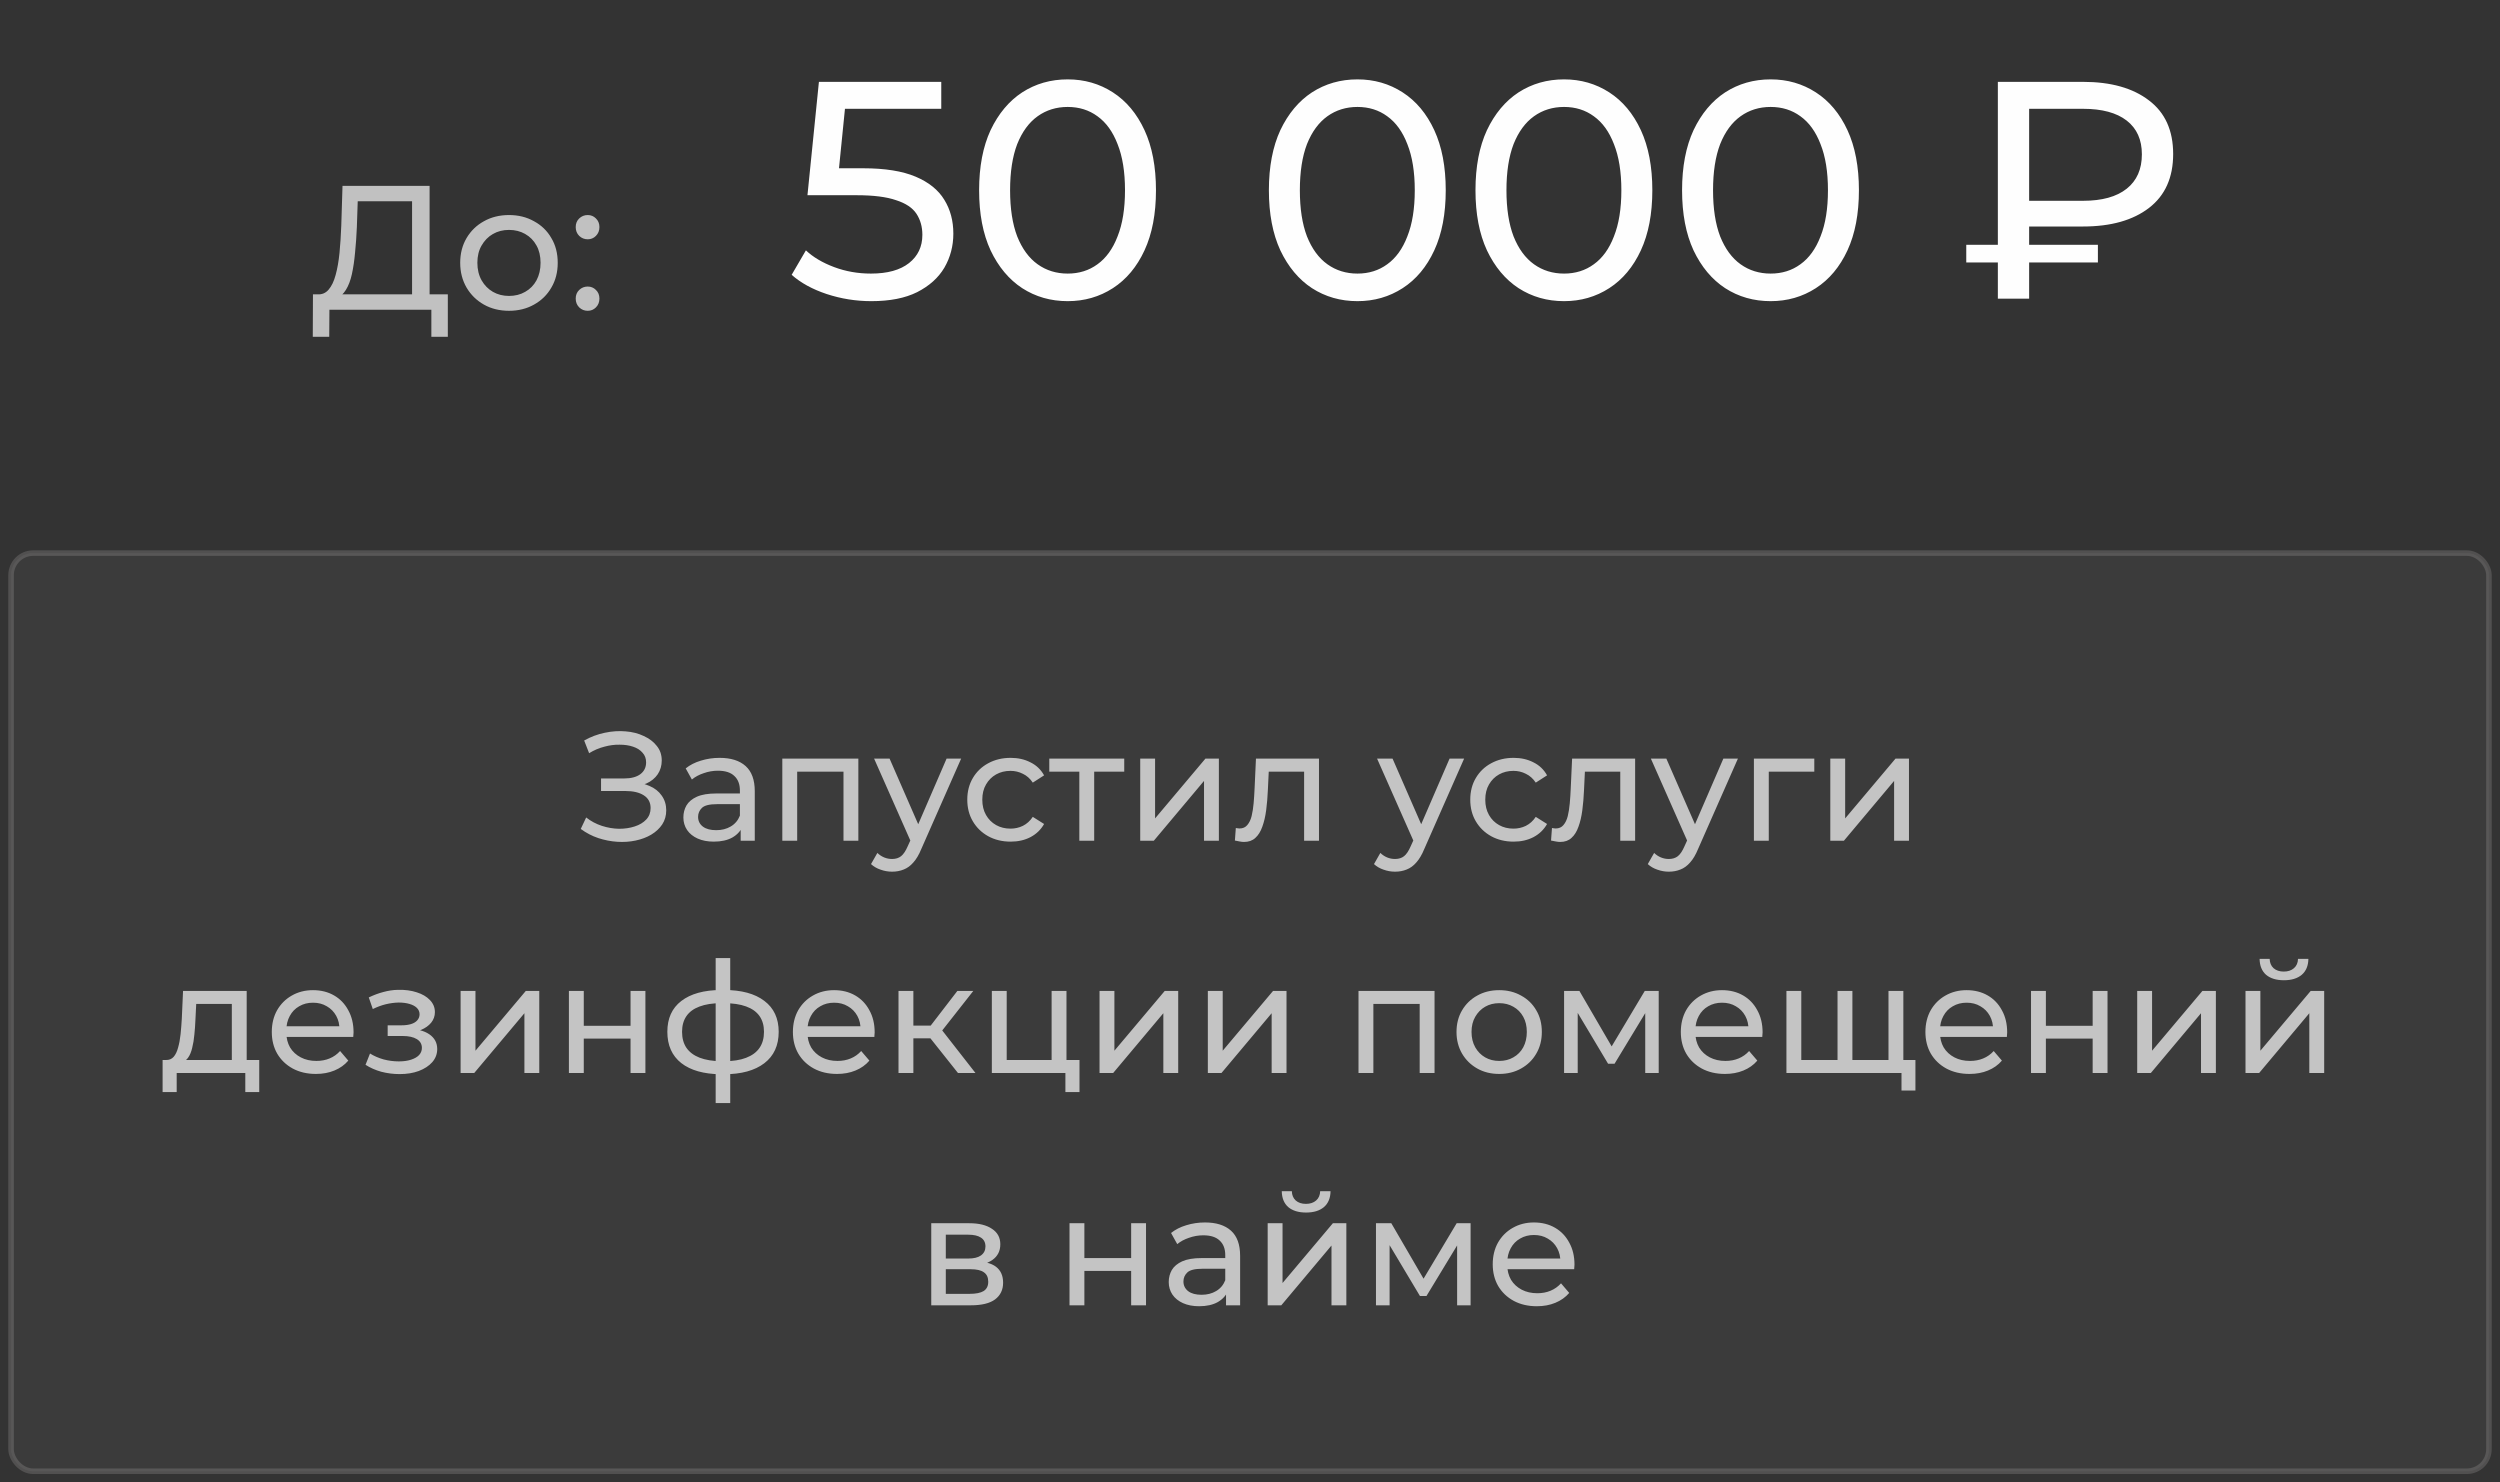
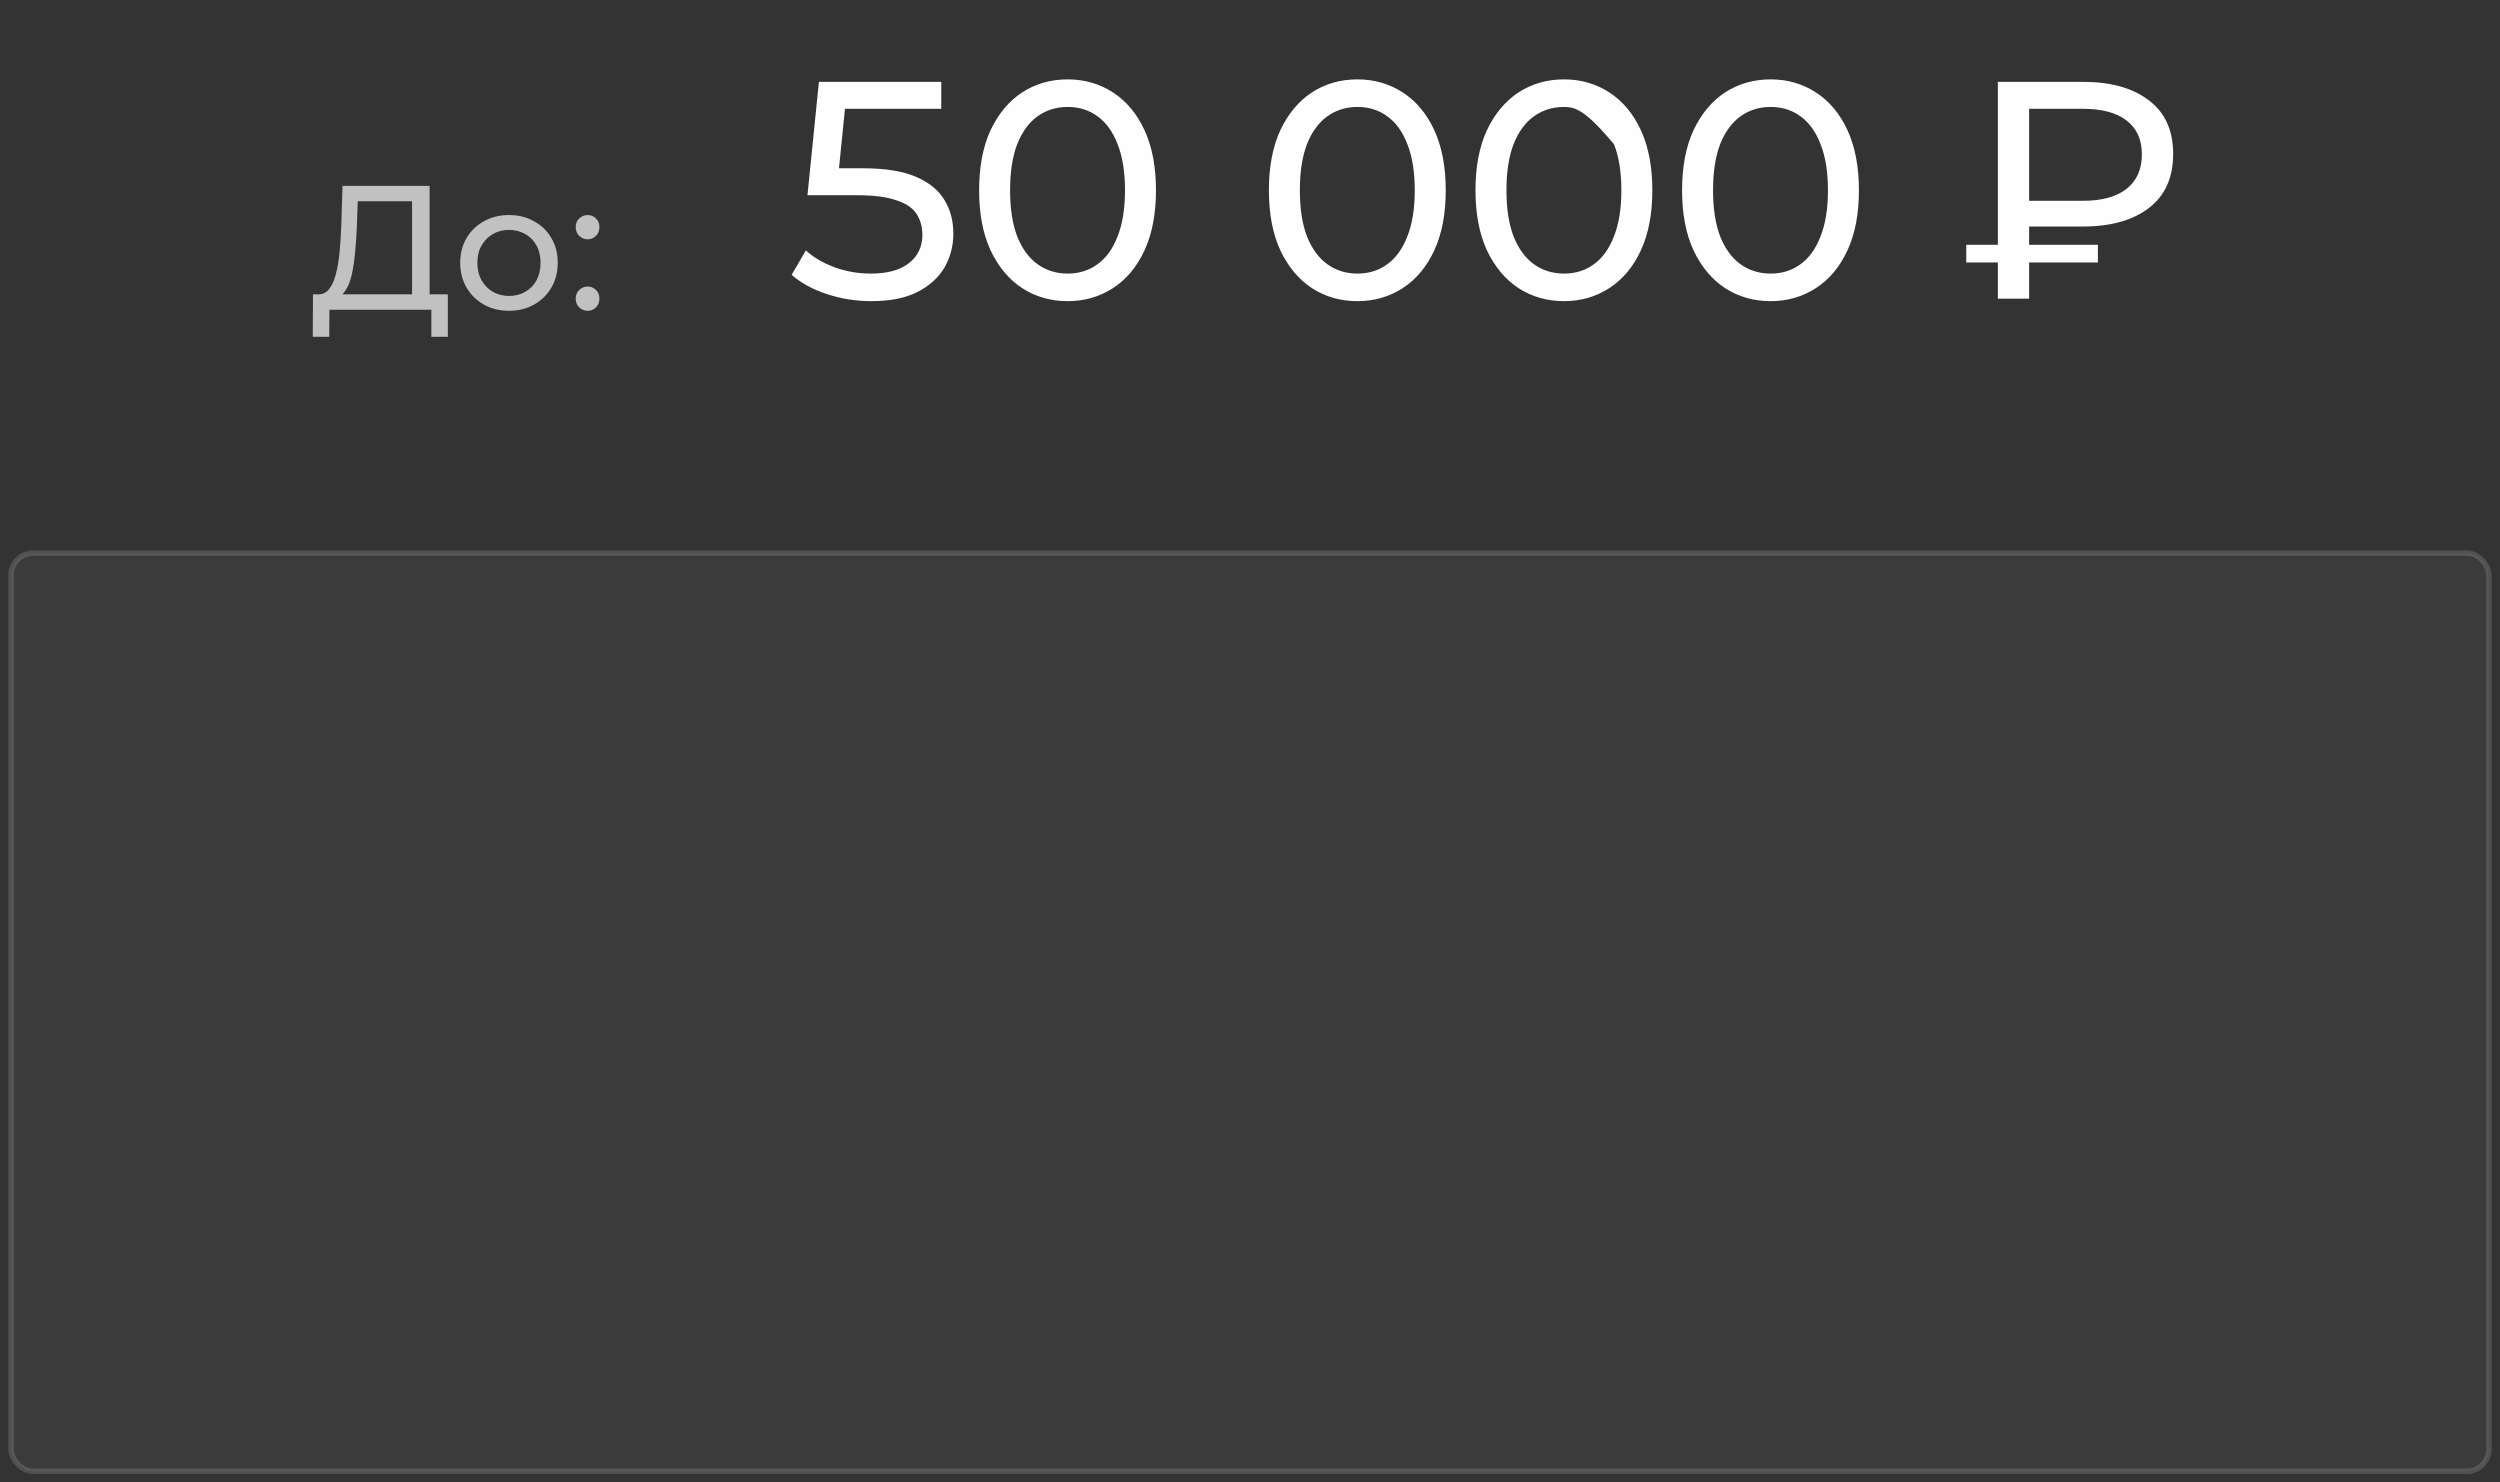
<svg xmlns="http://www.w3.org/2000/svg" width="226" height="134" viewBox="0 0 226 134" fill="none">
  <rect x="0" y="0" width="226" height="134" fill="#333333" stroke="none" />
  <path opacity="0.7" d="M37.251 27.248V18.192H32.339L32.259 20.544C32.227 21.333 32.173 22.091 32.099 22.816C32.035 23.541 31.939 24.197 31.811 24.784C31.683 25.36 31.501 25.835 31.267 26.208C31.043 26.581 30.755 26.811 30.403 26.896L28.675 26.608C29.091 26.64 29.432 26.501 29.699 26.192C29.976 25.872 30.189 25.429 30.339 24.864C30.499 24.288 30.616 23.621 30.691 22.864C30.765 22.096 30.819 21.275 30.851 20.4L30.963 16.8H38.835V27.248H37.251ZM28.275 30.448L28.291 26.608H40.483V30.448H38.995V28H29.779L29.763 30.448H28.275ZM46.018 28.096C45.165 28.096 44.408 27.909 43.746 27.536C43.085 27.163 42.562 26.651 42.178 26C41.794 25.339 41.602 24.592 41.602 23.76C41.602 22.917 41.794 22.171 42.178 21.52C42.562 20.869 43.085 20.363 43.746 20C44.408 19.627 45.165 19.44 46.018 19.44C46.861 19.44 47.613 19.627 48.274 20C48.946 20.363 49.469 20.869 49.842 21.52C50.226 22.16 50.418 22.907 50.418 23.76C50.418 24.603 50.226 25.349 49.842 26C49.469 26.651 48.946 27.163 48.274 27.536C47.613 27.909 46.861 28.096 46.018 28.096ZM46.018 26.752C46.562 26.752 47.048 26.629 47.474 26.384C47.912 26.139 48.253 25.792 48.498 25.344C48.744 24.885 48.866 24.357 48.866 23.76C48.866 23.152 48.744 22.629 48.498 22.192C48.253 21.744 47.912 21.397 47.474 21.152C47.048 20.907 46.562 20.784 46.018 20.784C45.474 20.784 44.989 20.907 44.562 21.152C44.136 21.397 43.794 21.744 43.538 22.192C43.282 22.629 43.154 23.152 43.154 23.76C43.154 24.357 43.282 24.885 43.538 25.344C43.794 25.792 44.136 26.139 44.562 26.384C44.989 26.629 45.474 26.752 46.018 26.752ZM53.132 21.632C52.834 21.632 52.578 21.531 52.364 21.328C52.151 21.115 52.044 20.848 52.044 20.528C52.044 20.208 52.151 19.947 52.364 19.744C52.578 19.541 52.834 19.44 53.132 19.44C53.42 19.44 53.666 19.541 53.868 19.744C54.082 19.947 54.188 20.208 54.188 20.528C54.188 20.848 54.082 21.115 53.868 21.328C53.666 21.531 53.42 21.632 53.132 21.632ZM53.132 28.096C52.834 28.096 52.578 27.995 52.364 27.792C52.151 27.579 52.044 27.312 52.044 26.992C52.044 26.672 52.151 26.411 52.364 26.208C52.578 26.005 52.834 25.904 53.132 25.904C53.42 25.904 53.666 26.005 53.868 26.208C54.082 26.411 54.188 26.672 54.188 26.992C54.188 27.312 54.082 27.579 53.868 27.792C53.666 27.995 53.42 28.096 53.132 28.096Z" fill="#FEFEFE" />
-   <path d="M78.762 27.224C77.38 27.224 76.037 27.009 74.73 26.58C73.442 26.151 72.387 25.572 71.566 24.844L72.854 22.632C73.507 23.248 74.356 23.752 75.402 24.144C76.447 24.536 77.558 24.732 78.734 24.732C80.227 24.732 81.375 24.415 82.178 23.78C82.981 23.145 83.382 22.296 83.382 21.232C83.382 20.504 83.204 19.869 82.85 19.328C82.495 18.787 81.879 18.376 81.002 18.096C80.143 17.797 78.958 17.648 77.446 17.648H72.994L74.03 7.4H85.09V9.836H75.066L76.522 8.464L75.71 16.556L74.254 15.212H78.034C79.994 15.212 81.571 15.464 82.766 15.968C83.96 16.472 84.829 17.172 85.37 18.068C85.911 18.945 86.182 19.963 86.182 21.12C86.182 22.24 85.911 23.267 85.37 24.2C84.829 25.115 84.007 25.852 82.906 26.412C81.823 26.953 80.442 27.224 78.762 27.224ZM96.52 27.224C94.989 27.224 93.617 26.832 92.404 26.048C91.209 25.264 90.257 24.125 89.548 22.632C88.857 21.139 88.512 19.328 88.512 17.2C88.512 15.072 88.857 13.261 89.548 11.768C90.257 10.275 91.209 9.136 92.404 8.352C93.617 7.568 94.989 7.176 96.52 7.176C98.032 7.176 99.395 7.568 100.608 8.352C101.821 9.136 102.773 10.275 103.464 11.768C104.155 13.261 104.5 15.072 104.5 17.2C104.5 19.328 104.155 21.139 103.464 22.632C102.773 24.125 101.821 25.264 100.608 26.048C99.395 26.832 98.032 27.224 96.52 27.224ZM96.52 24.732C97.547 24.732 98.443 24.452 99.208 23.892C99.992 23.332 100.599 22.492 101.028 21.372C101.476 20.252 101.7 18.861 101.7 17.2C101.7 15.539 101.476 14.148 101.028 13.028C100.599 11.908 99.992 11.068 99.208 10.508C98.443 9.948 97.547 9.668 96.52 9.668C95.493 9.668 94.588 9.948 93.804 10.508C93.02 11.068 92.404 11.908 91.956 13.028C91.527 14.148 91.312 15.539 91.312 17.2C91.312 18.861 91.527 20.252 91.956 21.372C92.404 22.492 93.02 23.332 93.804 23.892C94.588 24.452 95.493 24.732 96.52 24.732ZM122.715 27.224C121.185 27.224 119.813 26.832 118.599 26.048C117.405 25.264 116.453 24.125 115.743 22.632C115.053 21.139 114.707 19.328 114.707 17.2C114.707 15.072 115.053 13.261 115.743 11.768C116.453 10.275 117.405 9.136 118.599 8.352C119.813 7.568 121.185 7.176 122.715 7.176C124.227 7.176 125.59 7.568 126.803 8.352C128.017 9.136 128.969 10.275 129.659 11.768C130.35 13.261 130.695 15.072 130.695 17.2C130.695 19.328 130.35 21.139 129.659 22.632C128.969 24.125 128.017 25.264 126.803 26.048C125.59 26.832 124.227 27.224 122.715 27.224ZM122.715 24.732C123.742 24.732 124.638 24.452 125.403 23.892C126.187 23.332 126.794 22.492 127.223 21.372C127.671 20.252 127.895 18.861 127.895 17.2C127.895 15.539 127.671 14.148 127.223 13.028C126.794 11.908 126.187 11.068 125.403 10.508C124.638 9.948 123.742 9.668 122.715 9.668C121.689 9.668 120.783 9.948 119.999 10.508C119.215 11.068 118.599 11.908 118.151 13.028C117.722 14.148 117.507 15.539 117.507 17.2C117.507 18.861 117.722 20.252 118.151 21.372C118.599 22.492 119.215 23.332 119.999 23.892C120.783 24.452 121.689 24.732 122.715 24.732ZM141.391 27.224C139.86 27.224 138.488 26.832 137.275 26.048C136.08 25.264 135.128 24.125 134.419 22.632C133.728 21.139 133.383 19.328 133.383 17.2C133.383 15.072 133.728 13.261 134.419 11.768C135.128 10.275 136.08 9.136 137.275 8.352C138.488 7.568 139.86 7.176 141.391 7.176C142.903 7.176 144.266 7.568 145.479 8.352C146.692 9.136 147.644 10.275 148.335 11.768C149.026 13.261 149.371 15.072 149.371 17.2C149.371 19.328 149.026 21.139 148.335 22.632C147.644 24.125 146.692 25.264 145.479 26.048C144.266 26.832 142.903 27.224 141.391 27.224ZM141.391 24.732C142.418 24.732 143.314 24.452 144.079 23.892C144.863 23.332 145.47 22.492 145.899 21.372C146.347 20.252 146.571 18.861 146.571 17.2C146.571 15.539 146.347 14.148 145.899 13.028C145.47 11.908 144.863 11.068 144.079 10.508C143.314 9.948 142.418 9.668 141.391 9.668C140.364 9.668 139.459 9.948 138.675 10.508C137.891 11.068 137.275 11.908 136.827 13.028C136.398 14.148 136.183 15.539 136.183 17.2C136.183 18.861 136.398 20.252 136.827 21.372C137.275 22.492 137.891 23.332 138.675 23.892C139.459 24.452 140.364 24.732 141.391 24.732ZM160.067 27.224C158.536 27.224 157.164 26.832 155.951 26.048C154.756 25.264 153.804 24.125 153.095 22.632C152.404 21.139 152.059 19.328 152.059 17.2C152.059 15.072 152.404 13.261 153.095 11.768C153.804 10.275 154.756 9.136 155.951 8.352C157.164 7.568 158.536 7.176 160.067 7.176C161.579 7.176 162.942 7.568 164.155 8.352C165.368 9.136 166.32 10.275 167.011 11.768C167.702 13.261 168.047 15.072 168.047 17.2C168.047 19.328 167.702 21.139 167.011 22.632C166.32 24.125 165.368 25.264 164.155 26.048C162.942 26.832 161.579 27.224 160.067 27.224ZM160.067 24.732C161.094 24.732 161.99 24.452 162.755 23.892C163.539 23.332 164.146 22.492 164.575 21.372C165.023 20.252 165.247 18.861 165.247 17.2C165.247 15.539 165.023 14.148 164.575 13.028C164.146 11.908 163.539 11.068 162.755 10.508C161.99 9.948 161.094 9.668 160.067 9.668C159.04 9.668 158.135 9.948 157.351 10.508C156.567 11.068 155.951 11.908 155.503 13.028C155.074 14.148 154.859 15.539 154.859 17.2C154.859 18.861 155.074 20.252 155.503 21.372C155.951 22.492 156.567 23.332 157.351 23.892C158.135 24.452 159.04 24.732 160.067 24.732ZM180.606 27V7.4H188.306C190.826 7.4 192.814 7.96 194.27 9.08C195.726 10.181 196.454 11.796 196.454 13.924C196.454 16.052 195.726 17.676 194.27 18.796C192.814 19.916 190.826 20.476 188.306 20.476H182.174L183.434 19.16V27H180.606ZM183.434 19.44L182.174 18.152H188.306C190.023 18.152 191.339 17.788 192.254 17.06C193.169 16.332 193.626 15.296 193.626 13.952C193.626 12.627 193.169 11.609 192.254 10.9C191.339 10.191 190.023 9.836 188.306 9.836H182.174L183.434 8.436V19.44ZM177.75 23.724V22.128H189.65V23.724H177.75Z" fill="#FEFEFE" />
+   <path d="M78.762 27.224C77.38 27.224 76.037 27.009 74.73 26.58C73.442 26.151 72.387 25.572 71.566 24.844L72.854 22.632C73.507 23.248 74.356 23.752 75.402 24.144C76.447 24.536 77.558 24.732 78.734 24.732C80.227 24.732 81.375 24.415 82.178 23.78C82.981 23.145 83.382 22.296 83.382 21.232C83.382 20.504 83.204 19.869 82.85 19.328C82.495 18.787 81.879 18.376 81.002 18.096C80.143 17.797 78.958 17.648 77.446 17.648H72.994L74.03 7.4H85.09V9.836H75.066L76.522 8.464L75.71 16.556L74.254 15.212H78.034C79.994 15.212 81.571 15.464 82.766 15.968C83.96 16.472 84.829 17.172 85.37 18.068C85.911 18.945 86.182 19.963 86.182 21.12C86.182 22.24 85.911 23.267 85.37 24.2C84.829 25.115 84.007 25.852 82.906 26.412C81.823 26.953 80.442 27.224 78.762 27.224ZM96.52 27.224C94.989 27.224 93.617 26.832 92.404 26.048C91.209 25.264 90.257 24.125 89.548 22.632C88.857 21.139 88.512 19.328 88.512 17.2C88.512 15.072 88.857 13.261 89.548 11.768C90.257 10.275 91.209 9.136 92.404 8.352C93.617 7.568 94.989 7.176 96.52 7.176C98.032 7.176 99.395 7.568 100.608 8.352C101.821 9.136 102.773 10.275 103.464 11.768C104.155 13.261 104.5 15.072 104.5 17.2C104.5 19.328 104.155 21.139 103.464 22.632C102.773 24.125 101.821 25.264 100.608 26.048C99.395 26.832 98.032 27.224 96.52 27.224ZM96.52 24.732C97.547 24.732 98.443 24.452 99.208 23.892C99.992 23.332 100.599 22.492 101.028 21.372C101.476 20.252 101.7 18.861 101.7 17.2C101.7 15.539 101.476 14.148 101.028 13.028C100.599 11.908 99.992 11.068 99.208 10.508C98.443 9.948 97.547 9.668 96.52 9.668C95.493 9.668 94.588 9.948 93.804 10.508C93.02 11.068 92.404 11.908 91.956 13.028C91.527 14.148 91.312 15.539 91.312 17.2C91.312 18.861 91.527 20.252 91.956 21.372C92.404 22.492 93.02 23.332 93.804 23.892C94.588 24.452 95.493 24.732 96.52 24.732ZM122.715 27.224C121.185 27.224 119.813 26.832 118.599 26.048C117.405 25.264 116.453 24.125 115.743 22.632C115.053 21.139 114.707 19.328 114.707 17.2C114.707 15.072 115.053 13.261 115.743 11.768C116.453 10.275 117.405 9.136 118.599 8.352C119.813 7.568 121.185 7.176 122.715 7.176C124.227 7.176 125.59 7.568 126.803 8.352C128.017 9.136 128.969 10.275 129.659 11.768C130.35 13.261 130.695 15.072 130.695 17.2C130.695 19.328 130.35 21.139 129.659 22.632C128.969 24.125 128.017 25.264 126.803 26.048C125.59 26.832 124.227 27.224 122.715 27.224ZM122.715 24.732C123.742 24.732 124.638 24.452 125.403 23.892C126.187 23.332 126.794 22.492 127.223 21.372C127.671 20.252 127.895 18.861 127.895 17.2C127.895 15.539 127.671 14.148 127.223 13.028C126.794 11.908 126.187 11.068 125.403 10.508C124.638 9.948 123.742 9.668 122.715 9.668C121.689 9.668 120.783 9.948 119.999 10.508C119.215 11.068 118.599 11.908 118.151 13.028C117.722 14.148 117.507 15.539 117.507 17.2C117.507 18.861 117.722 20.252 118.151 21.372C118.599 22.492 119.215 23.332 119.999 23.892C120.783 24.452 121.689 24.732 122.715 24.732ZM141.391 27.224C139.86 27.224 138.488 26.832 137.275 26.048C136.08 25.264 135.128 24.125 134.419 22.632C133.728 21.139 133.383 19.328 133.383 17.2C133.383 15.072 133.728 13.261 134.419 11.768C135.128 10.275 136.08 9.136 137.275 8.352C138.488 7.568 139.86 7.176 141.391 7.176C142.903 7.176 144.266 7.568 145.479 8.352C146.692 9.136 147.644 10.275 148.335 11.768C149.026 13.261 149.371 15.072 149.371 17.2C149.371 19.328 149.026 21.139 148.335 22.632C147.644 24.125 146.692 25.264 145.479 26.048C144.266 26.832 142.903 27.224 141.391 27.224ZM141.391 24.732C142.418 24.732 143.314 24.452 144.079 23.892C144.863 23.332 145.47 22.492 145.899 21.372C146.347 20.252 146.571 18.861 146.571 17.2C146.571 15.539 146.347 14.148 145.899 13.028C143.314 9.948 142.418 9.668 141.391 9.668C140.364 9.668 139.459 9.948 138.675 10.508C137.891 11.068 137.275 11.908 136.827 13.028C136.398 14.148 136.183 15.539 136.183 17.2C136.183 18.861 136.398 20.252 136.827 21.372C137.275 22.492 137.891 23.332 138.675 23.892C139.459 24.452 140.364 24.732 141.391 24.732ZM160.067 27.224C158.536 27.224 157.164 26.832 155.951 26.048C154.756 25.264 153.804 24.125 153.095 22.632C152.404 21.139 152.059 19.328 152.059 17.2C152.059 15.072 152.404 13.261 153.095 11.768C153.804 10.275 154.756 9.136 155.951 8.352C157.164 7.568 158.536 7.176 160.067 7.176C161.579 7.176 162.942 7.568 164.155 8.352C165.368 9.136 166.32 10.275 167.011 11.768C167.702 13.261 168.047 15.072 168.047 17.2C168.047 19.328 167.702 21.139 167.011 22.632C166.32 24.125 165.368 25.264 164.155 26.048C162.942 26.832 161.579 27.224 160.067 27.224ZM160.067 24.732C161.094 24.732 161.99 24.452 162.755 23.892C163.539 23.332 164.146 22.492 164.575 21.372C165.023 20.252 165.247 18.861 165.247 17.2C165.247 15.539 165.023 14.148 164.575 13.028C164.146 11.908 163.539 11.068 162.755 10.508C161.99 9.948 161.094 9.668 160.067 9.668C159.04 9.668 158.135 9.948 157.351 10.508C156.567 11.068 155.951 11.908 155.503 13.028C155.074 14.148 154.859 15.539 154.859 17.2C154.859 18.861 155.074 20.252 155.503 21.372C155.951 22.492 156.567 23.332 157.351 23.892C158.135 24.452 159.04 24.732 160.067 24.732ZM180.606 27V7.4H188.306C190.826 7.4 192.814 7.96 194.27 9.08C195.726 10.181 196.454 11.796 196.454 13.924C196.454 16.052 195.726 17.676 194.27 18.796C192.814 19.916 190.826 20.476 188.306 20.476H182.174L183.434 19.16V27H180.606ZM183.434 19.44L182.174 18.152H188.306C190.023 18.152 191.339 17.788 192.254 17.06C193.169 16.332 193.626 15.296 193.626 13.952C193.626 12.627 193.169 11.609 192.254 10.9C191.339 10.191 190.023 9.836 188.306 9.836H182.174L183.434 8.436V19.44ZM177.75 23.724V22.128H189.65V23.724H177.75Z" fill="#FEFEFE" />
  <rect x="1" y="50" width="224" height="83" rx="2" fill="white" fill-opacity="0.04" />
  <rect x="1" y="50" width="224" height="83" rx="2" stroke="#FFFCF7" stroke-opacity="0.15" stroke-width="0.5" />
-   <path opacity="0.7" d="M52.5 74.936L52.99 73.9C53.419 74.236 53.891 74.488 54.404 74.656C54.927 74.824 55.445 74.913 55.958 74.922C56.471 74.922 56.943 74.852 57.372 74.712C57.811 74.572 58.161 74.362 58.422 74.082C58.684 73.802 58.814 73.457 58.814 73.046C58.814 72.542 58.609 72.159 58.198 71.898C57.797 71.637 57.237 71.506 56.518 71.506H54.334V70.372H56.42C57.045 70.372 57.531 70.246 57.876 69.994C58.231 69.733 58.408 69.373 58.408 68.916C58.408 68.571 58.301 68.281 58.086 68.048C57.881 67.805 57.596 67.623 57.232 67.502C56.877 67.381 56.471 67.32 56.014 67.32C55.566 67.311 55.104 67.371 54.628 67.502C54.152 67.623 53.695 67.819 53.256 68.09L52.808 66.942C53.406 66.606 54.026 66.373 54.67 66.242C55.324 66.102 55.953 66.06 56.56 66.116C57.167 66.163 57.713 66.303 58.198 66.536C58.693 66.76 59.085 67.059 59.374 67.432C59.673 67.796 59.822 68.235 59.822 68.748C59.822 69.215 59.701 69.63 59.458 69.994C59.215 70.349 58.88 70.624 58.45 70.82C58.021 71.007 57.522 71.1 56.952 71.1L57.008 70.722C57.661 70.722 58.226 70.829 58.702 71.044C59.188 71.249 59.561 71.543 59.822 71.926C60.093 72.309 60.228 72.752 60.228 73.256C60.228 73.732 60.107 74.157 59.864 74.53C59.621 74.894 59.29 75.202 58.87 75.454C58.459 75.697 57.988 75.874 57.456 75.986C56.934 76.098 56.383 76.135 55.804 76.098C55.225 76.061 54.651 75.949 54.082 75.762C53.522 75.575 52.995 75.3 52.5 74.936ZM66.957 76V74.432L66.887 74.138V71.464C66.887 70.895 66.719 70.456 66.383 70.148C66.056 69.831 65.561 69.672 64.899 69.672C64.46 69.672 64.031 69.747 63.611 69.896C63.191 70.036 62.836 70.227 62.547 70.47L61.987 69.462C62.369 69.154 62.827 68.921 63.359 68.762C63.9 68.594 64.465 68.51 65.053 68.51C66.07 68.51 66.854 68.757 67.405 69.252C67.955 69.747 68.231 70.503 68.231 71.52V76H66.957ZM64.521 76.084C63.97 76.084 63.485 75.991 63.065 75.804C62.654 75.617 62.337 75.361 62.113 75.034C61.889 74.698 61.777 74.32 61.777 73.9C61.777 73.499 61.87 73.135 62.057 72.808C62.253 72.481 62.565 72.22 62.995 72.024C63.433 71.828 64.021 71.73 64.759 71.73H67.111V72.696H64.815C64.143 72.696 63.69 72.808 63.457 73.032C63.223 73.256 63.107 73.527 63.107 73.844C63.107 74.208 63.251 74.502 63.541 74.726C63.83 74.941 64.231 75.048 64.745 75.048C65.249 75.048 65.687 74.936 66.061 74.712C66.443 74.488 66.719 74.161 66.887 73.732L67.153 74.656C66.975 75.095 66.663 75.445 66.215 75.706C65.767 75.958 65.202 76.084 64.521 76.084ZM70.721 76V68.58H77.595V76H76.251V69.42L76.573 69.756H71.743L72.065 69.42V76H70.721ZM80.643 78.8C80.289 78.8 79.943 78.739 79.607 78.618C79.271 78.506 78.982 78.338 78.739 78.114L79.313 77.106C79.5 77.283 79.705 77.419 79.929 77.512C80.153 77.605 80.391 77.652 80.643 77.652C80.97 77.652 81.241 77.568 81.455 77.4C81.67 77.232 81.871 76.933 82.057 76.504L82.519 75.482L82.659 75.314L85.571 68.58H86.887L83.289 76.742C83.075 77.265 82.832 77.675 82.561 77.974C82.3 78.273 82.011 78.483 81.693 78.604C81.376 78.735 81.026 78.8 80.643 78.8ZM82.407 76.238L79.019 68.58H80.419L83.303 75.188L82.407 76.238ZM91.362 76.084C90.606 76.084 89.93 75.921 89.332 75.594C88.744 75.267 88.282 74.819 87.946 74.25C87.61 73.681 87.442 73.027 87.442 72.29C87.442 71.553 87.61 70.899 87.946 70.33C88.282 69.761 88.744 69.317 89.332 69C89.93 68.673 90.606 68.51 91.362 68.51C92.034 68.51 92.632 68.645 93.154 68.916C93.686 69.177 94.097 69.569 94.386 70.092L93.364 70.75C93.122 70.386 92.823 70.12 92.468 69.952C92.123 69.775 91.75 69.686 91.348 69.686C90.863 69.686 90.429 69.793 90.046 70.008C89.664 70.223 89.36 70.526 89.136 70.918C88.912 71.301 88.8 71.758 88.8 72.29C88.8 72.822 88.912 73.284 89.136 73.676C89.36 74.068 89.664 74.371 90.046 74.586C90.429 74.801 90.863 74.908 91.348 74.908C91.75 74.908 92.123 74.824 92.468 74.656C92.823 74.479 93.122 74.208 93.364 73.844L94.386 74.488C94.097 75.001 93.686 75.398 93.154 75.678C92.632 75.949 92.034 76.084 91.362 76.084ZM97.571 76V69.406L97.907 69.756H94.855V68.58H101.631V69.756H98.593L98.915 69.406V76H97.571ZM103.075 76V68.58H104.419V73.984L108.969 68.58H110.187V76H108.843V70.596L104.307 76H103.075ZM111.634 75.986L111.718 74.852C111.783 74.861 111.844 74.871 111.9 74.88C111.956 74.889 112.007 74.894 112.054 74.894C112.352 74.894 112.586 74.791 112.754 74.586C112.931 74.381 113.062 74.11 113.146 73.774C113.23 73.429 113.29 73.041 113.328 72.612C113.365 72.183 113.393 71.753 113.412 71.324L113.538 68.58H119.236V76H117.892V69.364L118.214 69.756H114.406L114.714 69.35L114.616 71.408C114.588 72.061 114.536 72.673 114.462 73.242C114.387 73.811 114.27 74.311 114.112 74.74C113.962 75.169 113.752 75.505 113.482 75.748C113.22 75.991 112.88 76.112 112.46 76.112C112.338 76.112 112.208 76.098 112.068 76.07C111.937 76.051 111.792 76.023 111.634 75.986ZM126.112 78.8C125.757 78.8 125.412 78.739 125.076 78.618C124.74 78.506 124.451 78.338 124.208 78.114L124.782 77.106C124.969 77.283 125.174 77.419 125.398 77.512C125.622 77.605 125.86 77.652 126.112 77.652C126.439 77.652 126.709 77.568 126.924 77.4C127.139 77.232 127.339 76.933 127.526 76.504L127.988 75.482L128.128 75.314L131.04 68.58H132.356L128.758 76.742C128.543 77.265 128.301 77.675 128.03 77.974C127.769 78.273 127.479 78.483 127.162 78.604C126.845 78.735 126.495 78.8 126.112 78.8ZM127.876 76.238L124.488 68.58H125.888L128.772 75.188L127.876 76.238ZM136.831 76.084C136.075 76.084 135.398 75.921 134.801 75.594C134.213 75.267 133.751 74.819 133.415 74.25C133.079 73.681 132.911 73.027 132.911 72.29C132.911 71.553 133.079 70.899 133.415 70.33C133.751 69.761 134.213 69.317 134.801 69C135.398 68.673 136.075 68.51 136.831 68.51C137.503 68.51 138.1 68.645 138.623 68.916C139.155 69.177 139.566 69.569 139.855 70.092L138.833 70.75C138.59 70.386 138.292 70.12 137.937 69.952C137.592 69.775 137.218 69.686 136.817 69.686C136.332 69.686 135.898 69.793 135.515 70.008C135.132 70.223 134.829 70.526 134.605 70.918C134.381 71.301 134.269 71.758 134.269 72.29C134.269 72.822 134.381 73.284 134.605 73.676C134.829 74.068 135.132 74.371 135.515 74.586C135.898 74.801 136.332 74.908 136.817 74.908C137.218 74.908 137.592 74.824 137.937 74.656C138.292 74.479 138.59 74.208 138.833 73.844L139.855 74.488C139.566 75.001 139.155 75.398 138.623 75.678C138.1 75.949 137.503 76.084 136.831 76.084ZM140.214 75.986L140.298 74.852C140.364 74.861 140.424 74.871 140.48 74.88C140.536 74.889 140.588 74.894 140.634 74.894C140.933 74.894 141.166 74.791 141.334 74.586C141.512 74.381 141.642 74.11 141.726 73.774C141.81 73.429 141.871 73.041 141.908 72.612C141.946 72.183 141.974 71.753 141.992 71.324L142.118 68.58H147.816V76H146.472V69.364L146.794 69.756H142.986L143.294 69.35L143.196 71.408C143.168 72.061 143.117 72.673 143.042 73.242C142.968 73.811 142.851 74.311 142.692 74.74C142.543 75.169 142.333 75.505 142.062 75.748C141.801 75.991 141.46 76.112 141.04 76.112C140.919 76.112 140.788 76.098 140.648 76.07C140.518 76.051 140.373 76.023 140.214 75.986ZM150.863 78.8C150.508 78.8 150.163 78.739 149.827 78.618C149.491 78.506 149.202 78.338 148.959 78.114L149.533 77.106C149.72 77.283 149.925 77.419 150.149 77.512C150.373 77.605 150.611 77.652 150.863 77.652C151.19 77.652 151.46 77.568 151.675 77.4C151.89 77.232 152.09 76.933 152.277 76.504L152.739 75.482L152.879 75.314L155.791 68.58H157.107L153.509 76.742C153.295 77.265 153.052 77.675 152.781 77.974C152.52 78.273 152.231 78.483 151.913 78.604C151.596 78.735 151.246 78.8 150.863 78.8ZM152.627 76.238L149.239 68.58H150.639L153.523 75.188L152.627 76.238ZM158.553 76V68.58H164.013V69.756H159.575L159.897 69.448V76H158.553ZM165.459 76V68.58H166.803V73.984L171.353 68.58H172.571V76H171.227V70.596L166.691 76H165.459ZM20.957 96.37V90.756H17.737L17.667 92.184C17.648 92.651 17.616 93.103 17.569 93.542C17.532 93.971 17.466 94.368 17.373 94.732C17.289 95.096 17.163 95.395 16.995 95.628C16.827 95.861 16.603 96.006 16.323 96.062L14.993 95.824C15.282 95.833 15.516 95.74 15.693 95.544C15.87 95.339 16.006 95.059 16.099 94.704C16.202 94.349 16.276 93.948 16.323 93.5C16.37 93.043 16.407 92.571 16.435 92.086L16.547 89.58H22.301V96.37H20.957ZM14.699 98.722V95.824H23.435V98.722H22.175V97H15.973V98.722H14.699ZM28.56 97.084C27.767 97.084 27.067 96.921 26.46 96.594C25.863 96.267 25.396 95.819 25.06 95.25C24.733 94.681 24.57 94.027 24.57 93.29C24.57 92.553 24.729 91.899 25.046 91.33C25.373 90.761 25.816 90.317 26.376 90C26.945 89.673 27.585 89.51 28.294 89.51C29.013 89.51 29.647 89.669 30.198 89.986C30.749 90.303 31.178 90.751 31.486 91.33C31.803 91.899 31.962 92.567 31.962 93.332C31.962 93.388 31.957 93.453 31.948 93.528C31.948 93.603 31.943 93.673 31.934 93.738H25.62V92.772H31.234L30.688 93.108C30.697 92.632 30.599 92.207 30.394 91.834C30.189 91.461 29.904 91.171 29.54 90.966C29.185 90.751 28.77 90.644 28.294 90.644C27.827 90.644 27.412 90.751 27.048 90.966C26.684 91.171 26.399 91.465 26.194 91.848C25.989 92.221 25.886 92.651 25.886 93.136V93.36C25.886 93.855 25.998 94.298 26.222 94.69C26.455 95.073 26.777 95.371 27.188 95.586C27.599 95.801 28.07 95.908 28.602 95.908C29.041 95.908 29.437 95.833 29.792 95.684C30.156 95.535 30.473 95.311 30.744 95.012L31.486 95.88C31.15 96.272 30.73 96.571 30.226 96.776C29.731 96.981 29.176 97.084 28.56 97.084ZM36.123 97.098C35.563 97.098 35.012 97.028 34.471 96.888C33.939 96.739 33.463 96.529 33.043 96.258L33.449 95.236C33.804 95.46 34.21 95.637 34.667 95.768C35.124 95.889 35.586 95.95 36.053 95.95C36.482 95.95 36.851 95.899 37.159 95.796C37.476 95.693 37.719 95.553 37.887 95.376C38.055 95.189 38.139 94.975 38.139 94.732C38.139 94.387 37.985 94.121 37.677 93.934C37.369 93.747 36.94 93.654 36.389 93.654H35.045V92.688H36.305C36.632 92.688 36.916 92.651 37.159 92.576C37.402 92.501 37.588 92.389 37.719 92.24C37.859 92.081 37.929 91.899 37.929 91.694C37.929 91.47 37.85 91.279 37.691 91.12C37.532 90.961 37.308 90.84 37.019 90.756C36.739 90.672 36.408 90.63 36.025 90.63C35.652 90.639 35.269 90.691 34.877 90.784C34.494 90.877 34.102 91.022 33.701 91.218L33.337 90.168C33.785 89.953 34.224 89.79 34.653 89.678C35.092 89.557 35.526 89.491 35.955 89.482C36.599 89.463 37.173 89.538 37.677 89.706C38.181 89.865 38.578 90.098 38.867 90.406C39.166 90.714 39.315 91.078 39.315 91.498C39.315 91.853 39.203 92.17 38.979 92.45C38.755 92.721 38.456 92.935 38.083 93.094C37.71 93.253 37.28 93.332 36.795 93.332L36.851 93.01C37.682 93.01 38.335 93.173 38.811 93.5C39.287 93.827 39.525 94.27 39.525 94.83C39.525 95.278 39.376 95.675 39.077 96.02C38.778 96.356 38.372 96.622 37.859 96.818C37.355 97.005 36.776 97.098 36.123 97.098ZM41.638 97V89.58H42.982V94.984L47.532 89.58H48.75V97H47.406V91.596L42.87 97H41.638ZM51.429 97V89.58H52.773V92.73H57.001V89.58H58.345V97H57.001V93.892H52.773V97H51.429ZM65.452 97.112C65.443 97.112 65.41 97.112 65.354 97.112C65.308 97.112 65.261 97.112 65.214 97.112C65.168 97.112 65.139 97.112 65.13 97.112C63.609 97.093 62.428 96.757 61.588 96.104C60.748 95.441 60.328 94.499 60.328 93.276C60.328 92.063 60.748 91.134 61.588 90.49C62.438 89.837 63.632 89.505 65.172 89.496C65.191 89.496 65.219 89.496 65.256 89.496C65.303 89.496 65.345 89.496 65.382 89.496C65.429 89.496 65.457 89.496 65.466 89.496C67.025 89.496 68.234 89.823 69.092 90.476C69.96 91.129 70.394 92.063 70.394 93.276C70.394 94.508 69.96 95.455 69.092 96.118C68.224 96.781 67.011 97.112 65.452 97.112ZM65.424 95.936C66.236 95.936 66.908 95.833 67.44 95.628C67.981 95.423 68.388 95.124 68.658 94.732C68.929 94.34 69.064 93.855 69.064 93.276C69.064 92.707 68.929 92.231 68.658 91.848C68.388 91.465 67.981 91.176 67.44 90.98C66.908 90.784 66.236 90.686 65.424 90.686C65.406 90.686 65.368 90.686 65.312 90.686C65.256 90.686 65.224 90.686 65.214 90.686C64.421 90.686 63.758 90.789 63.226 90.994C62.703 91.19 62.312 91.479 62.05 91.862C61.789 92.245 61.658 92.716 61.658 93.276C61.658 93.845 61.789 94.326 62.05 94.718C62.321 95.11 62.718 95.409 63.24 95.614C63.772 95.819 64.43 95.927 65.214 95.936C65.233 95.936 65.266 95.936 65.312 95.936C65.368 95.936 65.406 95.936 65.424 95.936ZM64.696 99.716V86.612H66.012V99.716H64.696ZM75.668 97.084C74.874 97.084 74.174 96.921 73.568 96.594C72.971 96.267 72.504 95.819 72.168 95.25C71.841 94.681 71.678 94.027 71.678 93.29C71.678 92.553 71.837 91.899 72.154 91.33C72.481 90.761 72.924 90.317 73.484 90C74.053 89.673 74.692 89.51 75.402 89.51C76.121 89.51 76.755 89.669 77.306 89.986C77.856 90.303 78.286 90.751 78.594 91.33C78.911 91.899 79.07 92.567 79.07 93.332C79.07 93.388 79.065 93.453 79.056 93.528C79.056 93.603 79.051 93.673 79.042 93.738H72.728V92.772H78.342L77.796 93.108C77.805 92.632 77.707 92.207 77.502 91.834C77.296 91.461 77.012 91.171 76.648 90.966C76.293 90.751 75.878 90.644 75.402 90.644C74.935 90.644 74.52 90.751 74.156 90.966C73.792 91.171 73.507 91.465 73.302 91.848C73.097 92.221 72.994 92.651 72.994 93.136V93.36C72.994 93.855 73.106 94.298 73.33 94.69C73.563 95.073 73.885 95.371 74.296 95.586C74.707 95.801 75.178 95.908 75.71 95.908C76.148 95.908 76.545 95.833 76.9 95.684C77.264 95.535 77.581 95.311 77.852 95.012L78.594 95.88C78.258 96.272 77.838 96.571 77.334 96.776C76.839 96.981 76.284 97.084 75.668 97.084ZM86.601 97L83.731 93.388L84.837 92.716L88.183 97H86.601ZM81.225 97V89.58H82.569V97H81.225ZM82.163 93.864V92.716H84.613V93.864H82.163ZM84.949 93.444L83.703 93.276L86.545 89.58H87.987L84.949 93.444ZM89.662 97V89.58H91.006V95.824H95.066V89.58H96.41V97H89.662ZM96.312 98.722V96.93L96.648 97H95.066V95.824H97.586V98.722H96.312ZM99.398 97V89.58H100.742V94.984L105.292 89.58H106.51V97H105.166V91.596L100.63 97H99.398ZM109.189 97V89.58H110.533V94.984L115.083 89.58H116.301V97H114.957V91.596L110.421 97H109.189ZM122.809 97V89.58H129.683V97H128.339V90.42L128.661 90.756H123.831L124.153 90.42V97H122.809ZM135.532 97.084C134.785 97.084 134.122 96.921 133.544 96.594C132.965 96.267 132.508 95.819 132.172 95.25C131.836 94.671 131.668 94.018 131.668 93.29C131.668 92.553 131.836 91.899 132.172 91.33C132.508 90.761 132.965 90.317 133.544 90C134.122 89.673 134.785 89.51 135.532 89.51C136.269 89.51 136.927 89.673 137.506 90C138.094 90.317 138.551 90.761 138.878 91.33C139.214 91.89 139.382 92.543 139.382 93.29C139.382 94.027 139.214 94.681 138.878 95.25C138.551 95.819 138.094 96.267 137.506 96.594C136.927 96.921 136.269 97.084 135.532 97.084ZM135.532 95.908C136.008 95.908 136.432 95.801 136.806 95.586C137.188 95.371 137.487 95.068 137.702 94.676C137.916 94.275 138.024 93.813 138.024 93.29C138.024 92.758 137.916 92.301 137.702 91.918C137.487 91.526 137.188 91.223 136.806 91.008C136.432 90.793 136.008 90.686 135.532 90.686C135.056 90.686 134.631 90.793 134.258 91.008C133.884 91.223 133.586 91.526 133.362 91.918C133.138 92.301 133.026 92.758 133.026 93.29C133.026 93.813 133.138 94.275 133.362 94.676C133.586 95.068 133.884 95.371 134.258 95.586C134.631 95.801 135.056 95.908 135.532 95.908ZM141.393 97V89.58H142.779L145.971 95.068H145.411L148.687 89.58H149.947V97H148.729V91.092L148.953 91.218L145.957 96.16H145.369L142.359 91.12L142.625 91.064V97H141.393ZM155.936 97.084C155.143 97.084 154.443 96.921 153.836 96.594C153.239 96.267 152.772 95.819 152.436 95.25C152.11 94.681 151.946 94.027 151.946 93.29C151.946 92.553 152.105 91.899 152.422 91.33C152.749 90.761 153.192 90.317 153.752 90C154.322 89.673 154.961 89.51 155.67 89.51C156.389 89.51 157.024 89.669 157.574 89.986C158.125 90.303 158.554 90.751 158.862 91.33C159.18 91.899 159.338 92.567 159.338 93.332C159.338 93.388 159.334 93.453 159.324 93.528C159.324 93.603 159.32 93.673 159.31 93.738H152.996V92.772H158.61L158.064 93.108C158.074 92.632 157.976 92.207 157.77 91.834C157.565 91.461 157.28 91.171 156.916 90.966C156.562 90.751 156.146 90.644 155.67 90.644C155.204 90.644 154.788 90.751 154.424 90.966C154.06 91.171 153.776 91.465 153.57 91.848C153.365 92.221 153.262 92.651 153.262 93.136V93.36C153.262 93.855 153.374 94.298 153.598 94.69C153.832 95.073 154.154 95.371 154.564 95.586C154.975 95.801 155.446 95.908 155.978 95.908C156.417 95.908 156.814 95.833 157.168 95.684C157.532 95.535 157.85 95.311 158.12 95.012L158.862 95.88C158.526 96.272 158.106 96.571 157.602 96.776C157.108 96.981 156.552 97.084 155.936 97.084ZM166.421 95.824L166.113 96.174V89.58H167.457V96.174L167.121 95.824H171.041L170.719 96.174V89.58H172.063V97H161.493V89.58H162.837V96.174L162.515 95.824H166.421ZM171.895 98.582V96.65L172.217 97H170.649V95.824H173.155V98.582H171.895ZM178.047 97.084C177.254 97.084 176.554 96.921 175.947 96.594C175.35 96.267 174.883 95.819 174.547 95.25C174.221 94.681 174.057 94.027 174.057 93.29C174.057 92.553 174.216 91.899 174.533 91.33C174.86 90.761 175.303 90.317 175.863 90C176.433 89.673 177.072 89.51 177.781 89.51C178.5 89.51 179.135 89.669 179.685 89.986C180.236 90.303 180.665 90.751 180.973 91.33C181.291 91.899 181.449 92.567 181.449 93.332C181.449 93.388 181.445 93.453 181.435 93.528C181.435 93.603 181.431 93.673 181.421 93.738H175.107V92.772H180.721L180.175 93.108C180.185 92.632 180.087 92.207 179.881 91.834C179.676 91.461 179.391 91.171 179.027 90.966C178.673 90.751 178.257 90.644 177.781 90.644C177.315 90.644 176.899 90.751 176.535 90.966C176.171 91.171 175.887 91.465 175.681 91.848C175.476 92.221 175.373 92.651 175.373 93.136V93.36C175.373 93.855 175.485 94.298 175.709 94.69C175.943 95.073 176.265 95.371 176.675 95.586C177.086 95.801 177.557 95.908 178.089 95.908C178.528 95.908 178.925 95.833 179.279 95.684C179.643 95.535 179.961 95.311 180.231 95.012L180.973 95.88C180.637 96.272 180.217 96.571 179.713 96.776C179.219 96.981 178.663 97.084 178.047 97.084ZM183.604 97V89.58H184.948V92.73H189.176V89.58H190.52V97H189.176V93.892H184.948V97H183.604ZM193.203 97V89.58H194.547V94.984L199.097 89.58H200.315V97H198.971V91.596L194.435 97H193.203ZM202.994 97V89.58H204.338V94.984L208.888 89.58H210.106V97H208.762V91.596L204.226 97H202.994ZM206.466 88.614C205.785 88.614 205.248 88.451 204.856 88.124C204.474 87.788 204.278 87.307 204.268 86.682H205.178C205.188 87.037 205.304 87.317 205.528 87.522C205.762 87.727 206.07 87.83 206.452 87.83C206.835 87.83 207.143 87.727 207.376 87.522C207.61 87.317 207.731 87.037 207.74 86.682H208.678C208.669 87.307 208.468 87.788 208.076 88.124C207.684 88.451 207.148 88.614 206.466 88.614ZM84.185 118V110.58H87.629C88.497 110.58 89.178 110.748 89.673 111.084C90.177 111.411 90.429 111.877 90.429 112.484C90.429 113.091 90.191 113.562 89.715 113.898C89.248 114.225 88.627 114.388 87.853 114.388L88.063 114.024C88.949 114.024 89.607 114.187 90.037 114.514C90.466 114.841 90.681 115.321 90.681 115.956C90.681 116.6 90.438 117.104 89.953 117.468C89.477 117.823 88.744 118 87.755 118H84.185ZM85.501 116.964H87.657C88.217 116.964 88.637 116.88 88.917 116.712C89.197 116.535 89.337 116.255 89.337 115.872C89.337 115.48 89.206 115.195 88.945 115.018C88.693 114.831 88.291 114.738 87.741 114.738H85.501V116.964ZM85.501 113.772H87.517C88.03 113.772 88.417 113.679 88.679 113.492C88.949 113.296 89.085 113.025 89.085 112.68C89.085 112.325 88.949 112.059 88.679 111.882C88.417 111.705 88.03 111.616 87.517 111.616H85.501V113.772ZM96.684 118V110.58H98.028V113.73H102.256V110.58H103.6V118H102.256V114.892H98.028V118H96.684ZM110.833 118V116.432L110.763 116.138V113.464C110.763 112.895 110.595 112.456 110.259 112.148C109.933 111.831 109.438 111.672 108.775 111.672C108.337 111.672 107.907 111.747 107.487 111.896C107.067 112.036 106.713 112.227 106.423 112.47L105.863 111.462C106.246 111.154 106.703 110.921 107.235 110.762C107.777 110.594 108.341 110.51 108.929 110.51C109.947 110.51 110.731 110.757 111.281 111.252C111.832 111.747 112.107 112.503 112.107 113.52V118H110.833ZM108.397 118.084C107.847 118.084 107.361 117.991 106.941 117.804C106.531 117.617 106.213 117.361 105.989 117.034C105.765 116.698 105.653 116.32 105.653 115.9C105.653 115.499 105.747 115.135 105.933 114.808C106.129 114.481 106.442 114.22 106.871 114.024C107.31 113.828 107.898 113.73 108.635 113.73H110.987V114.696H108.691C108.019 114.696 107.567 114.808 107.333 115.032C107.1 115.256 106.983 115.527 106.983 115.844C106.983 116.208 107.128 116.502 107.417 116.726C107.707 116.941 108.108 117.048 108.621 117.048C109.125 117.048 109.564 116.936 109.937 116.712C110.32 116.488 110.595 116.161 110.763 115.732L111.029 116.656C110.852 117.095 110.539 117.445 110.091 117.706C109.643 117.958 109.079 118.084 108.397 118.084ZM114.598 118V110.58H115.942V115.984L120.492 110.58H121.71V118H120.366V112.596L115.83 118H114.598ZM118.07 109.614C117.388 109.614 116.852 109.451 116.46 109.124C116.077 108.788 115.881 108.307 115.872 107.682H116.782C116.791 108.037 116.908 108.317 117.132 108.522C117.365 108.727 117.673 108.83 118.056 108.83C118.438 108.83 118.746 108.727 118.98 108.522C119.213 108.317 119.334 108.037 119.344 107.682H120.282C120.272 108.307 120.072 108.788 119.68 109.124C119.288 109.451 118.751 109.614 118.07 109.614ZM124.388 118V110.58H125.774L128.966 116.068H128.406L131.682 110.58H132.942V118H131.724V112.092L131.948 112.218L128.952 117.16H128.364L125.354 112.12L125.62 112.064V118H124.388ZM138.932 118.084C138.139 118.084 137.439 117.921 136.832 117.594C136.235 117.267 135.768 116.819 135.432 116.25C135.106 115.681 134.942 115.027 134.942 114.29C134.942 113.553 135.101 112.899 135.418 112.33C135.745 111.761 136.188 111.317 136.748 111C137.318 110.673 137.957 110.51 138.666 110.51C139.385 110.51 140.02 110.669 140.57 110.986C141.121 111.303 141.55 111.751 141.858 112.33C142.176 112.899 142.334 113.567 142.334 114.332C142.334 114.388 142.33 114.453 142.32 114.528C142.32 114.603 142.316 114.673 142.306 114.738H135.992V113.772H141.606L141.06 114.108C141.07 113.632 140.972 113.207 140.766 112.834C140.561 112.461 140.276 112.171 139.912 111.966C139.558 111.751 139.142 111.644 138.666 111.644C138.2 111.644 137.784 111.751 137.42 111.966C137.056 112.171 136.772 112.465 136.566 112.848C136.361 113.221 136.258 113.651 136.258 114.136V114.36C136.258 114.855 136.37 115.298 136.594 115.69C136.828 116.073 137.15 116.371 137.56 116.586C137.971 116.801 138.442 116.908 138.974 116.908C139.413 116.908 139.81 116.833 140.164 116.684C140.528 116.535 140.846 116.311 141.116 116.012L141.858 116.88C141.522 117.272 141.102 117.571 140.598 117.776C140.104 117.981 139.548 118.084 138.932 118.084Z" fill="#FEFEFE" />
</svg>